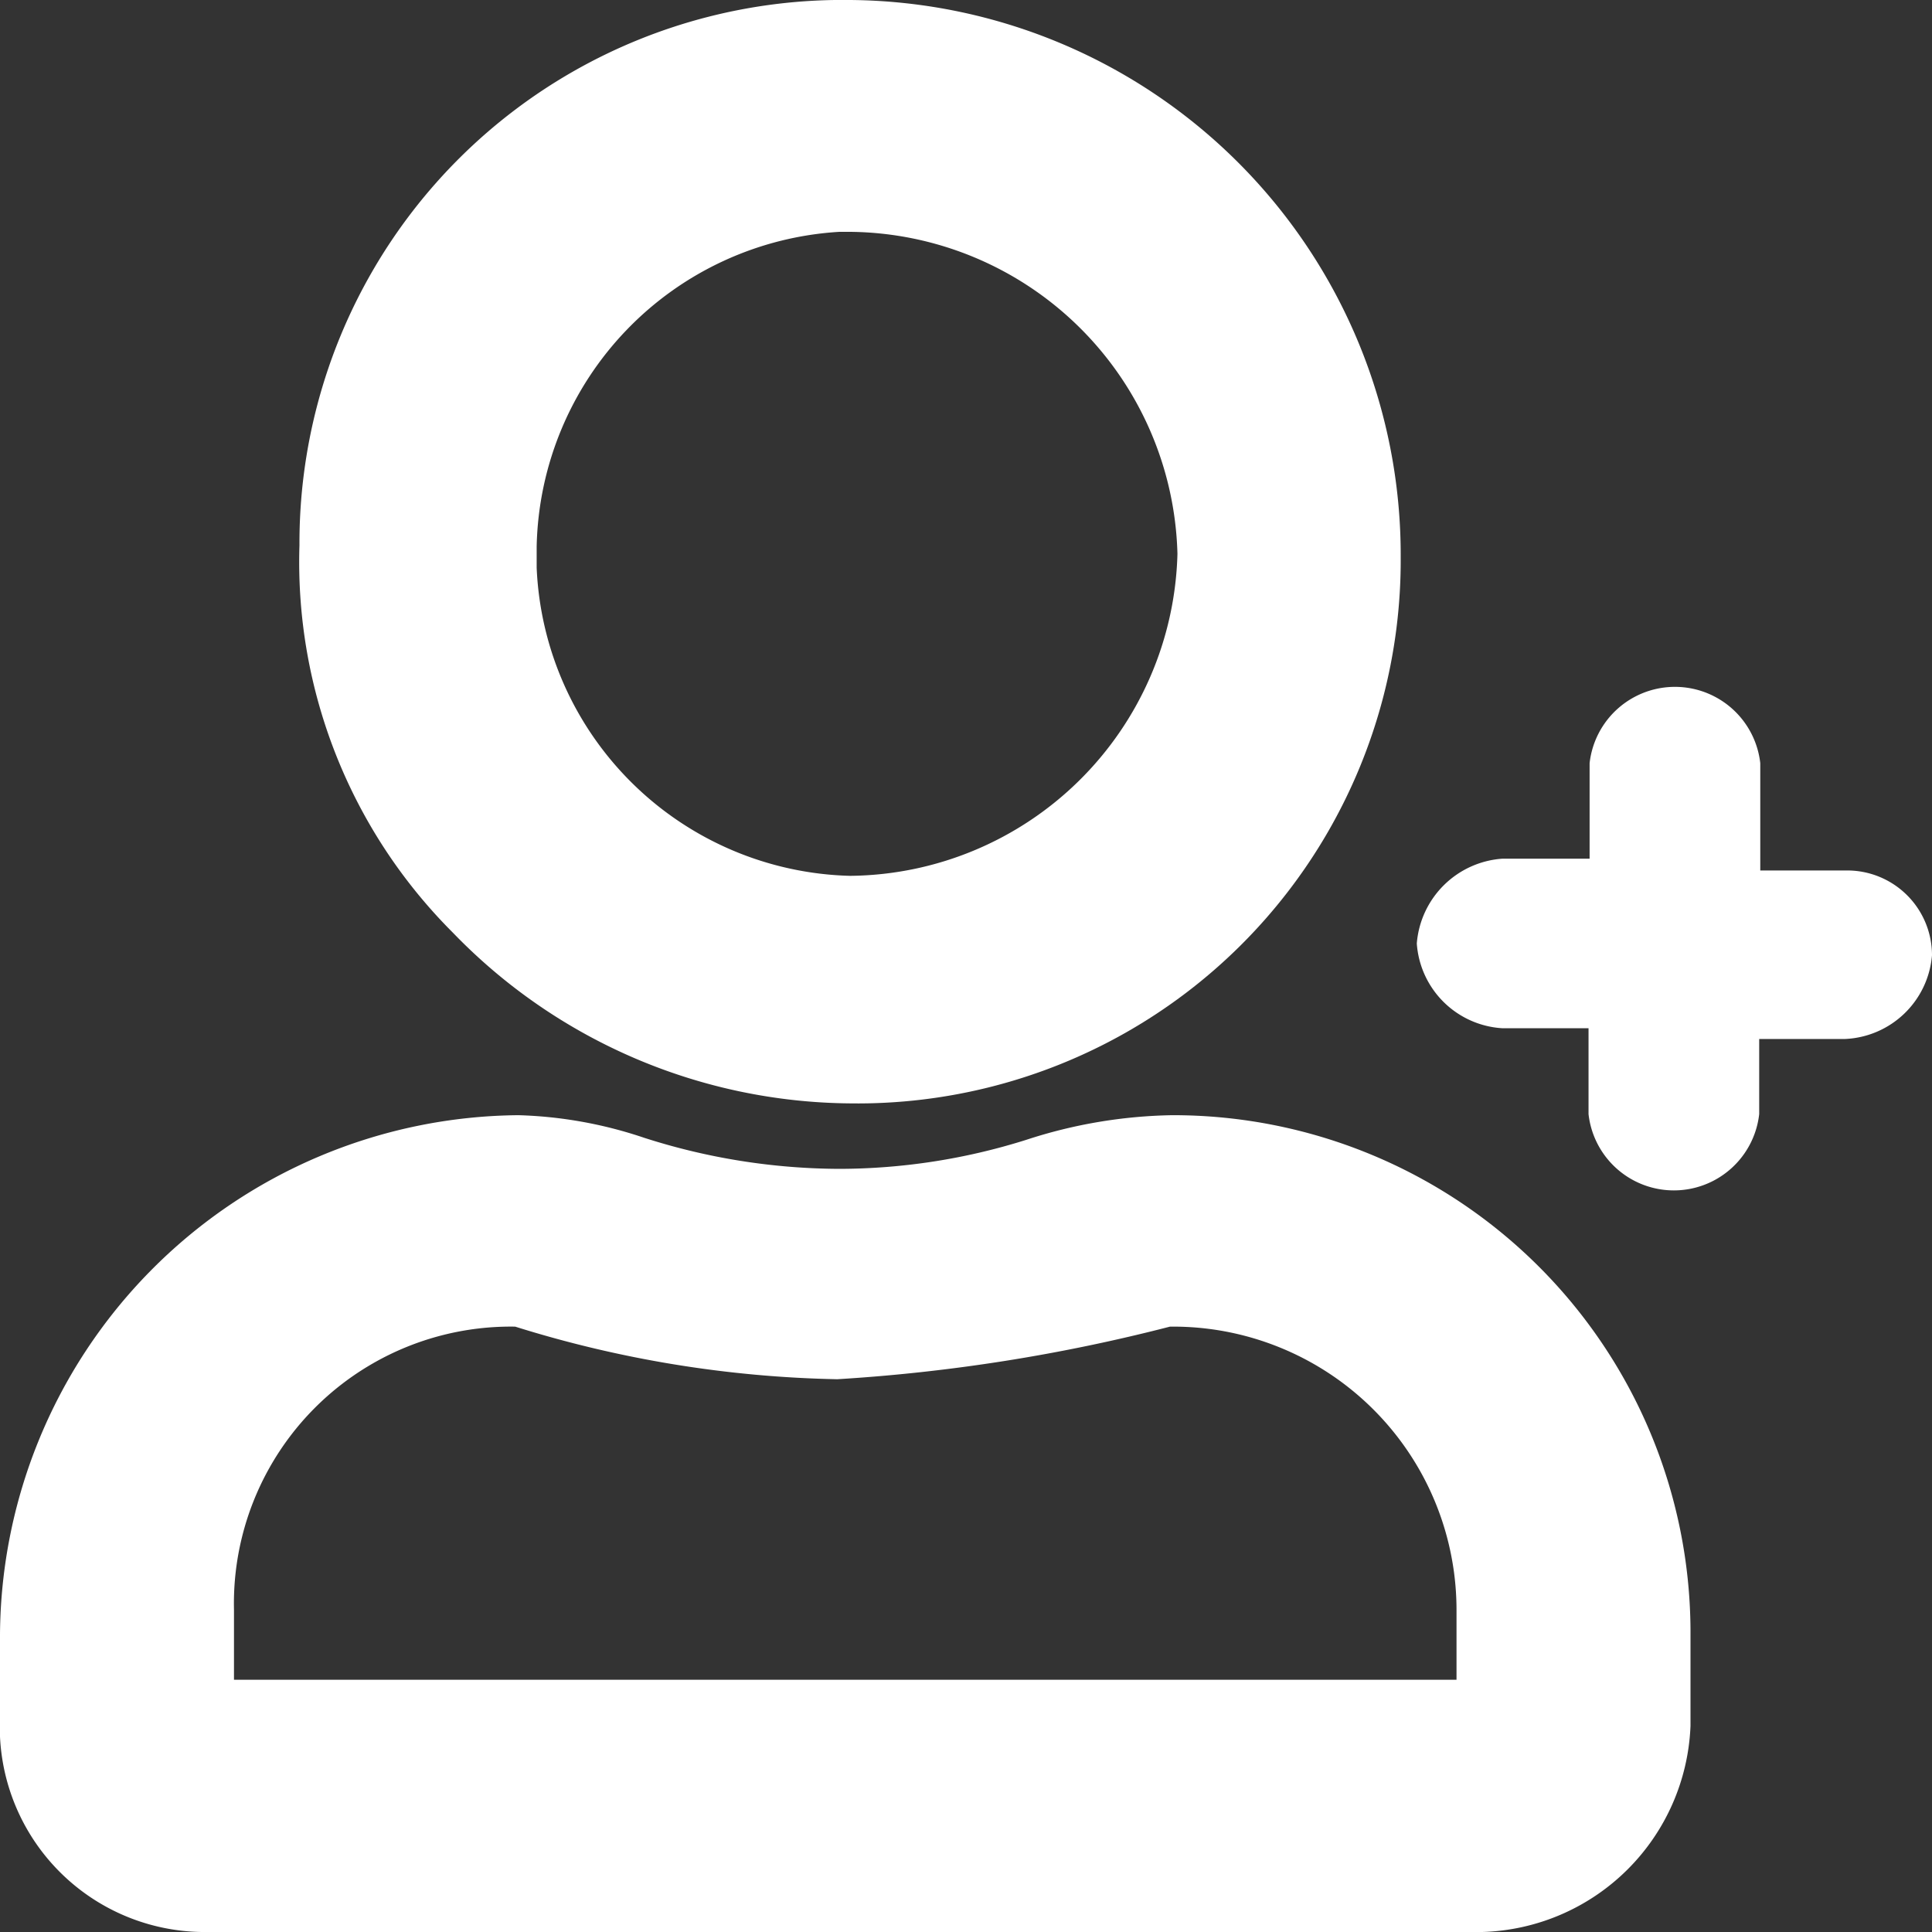
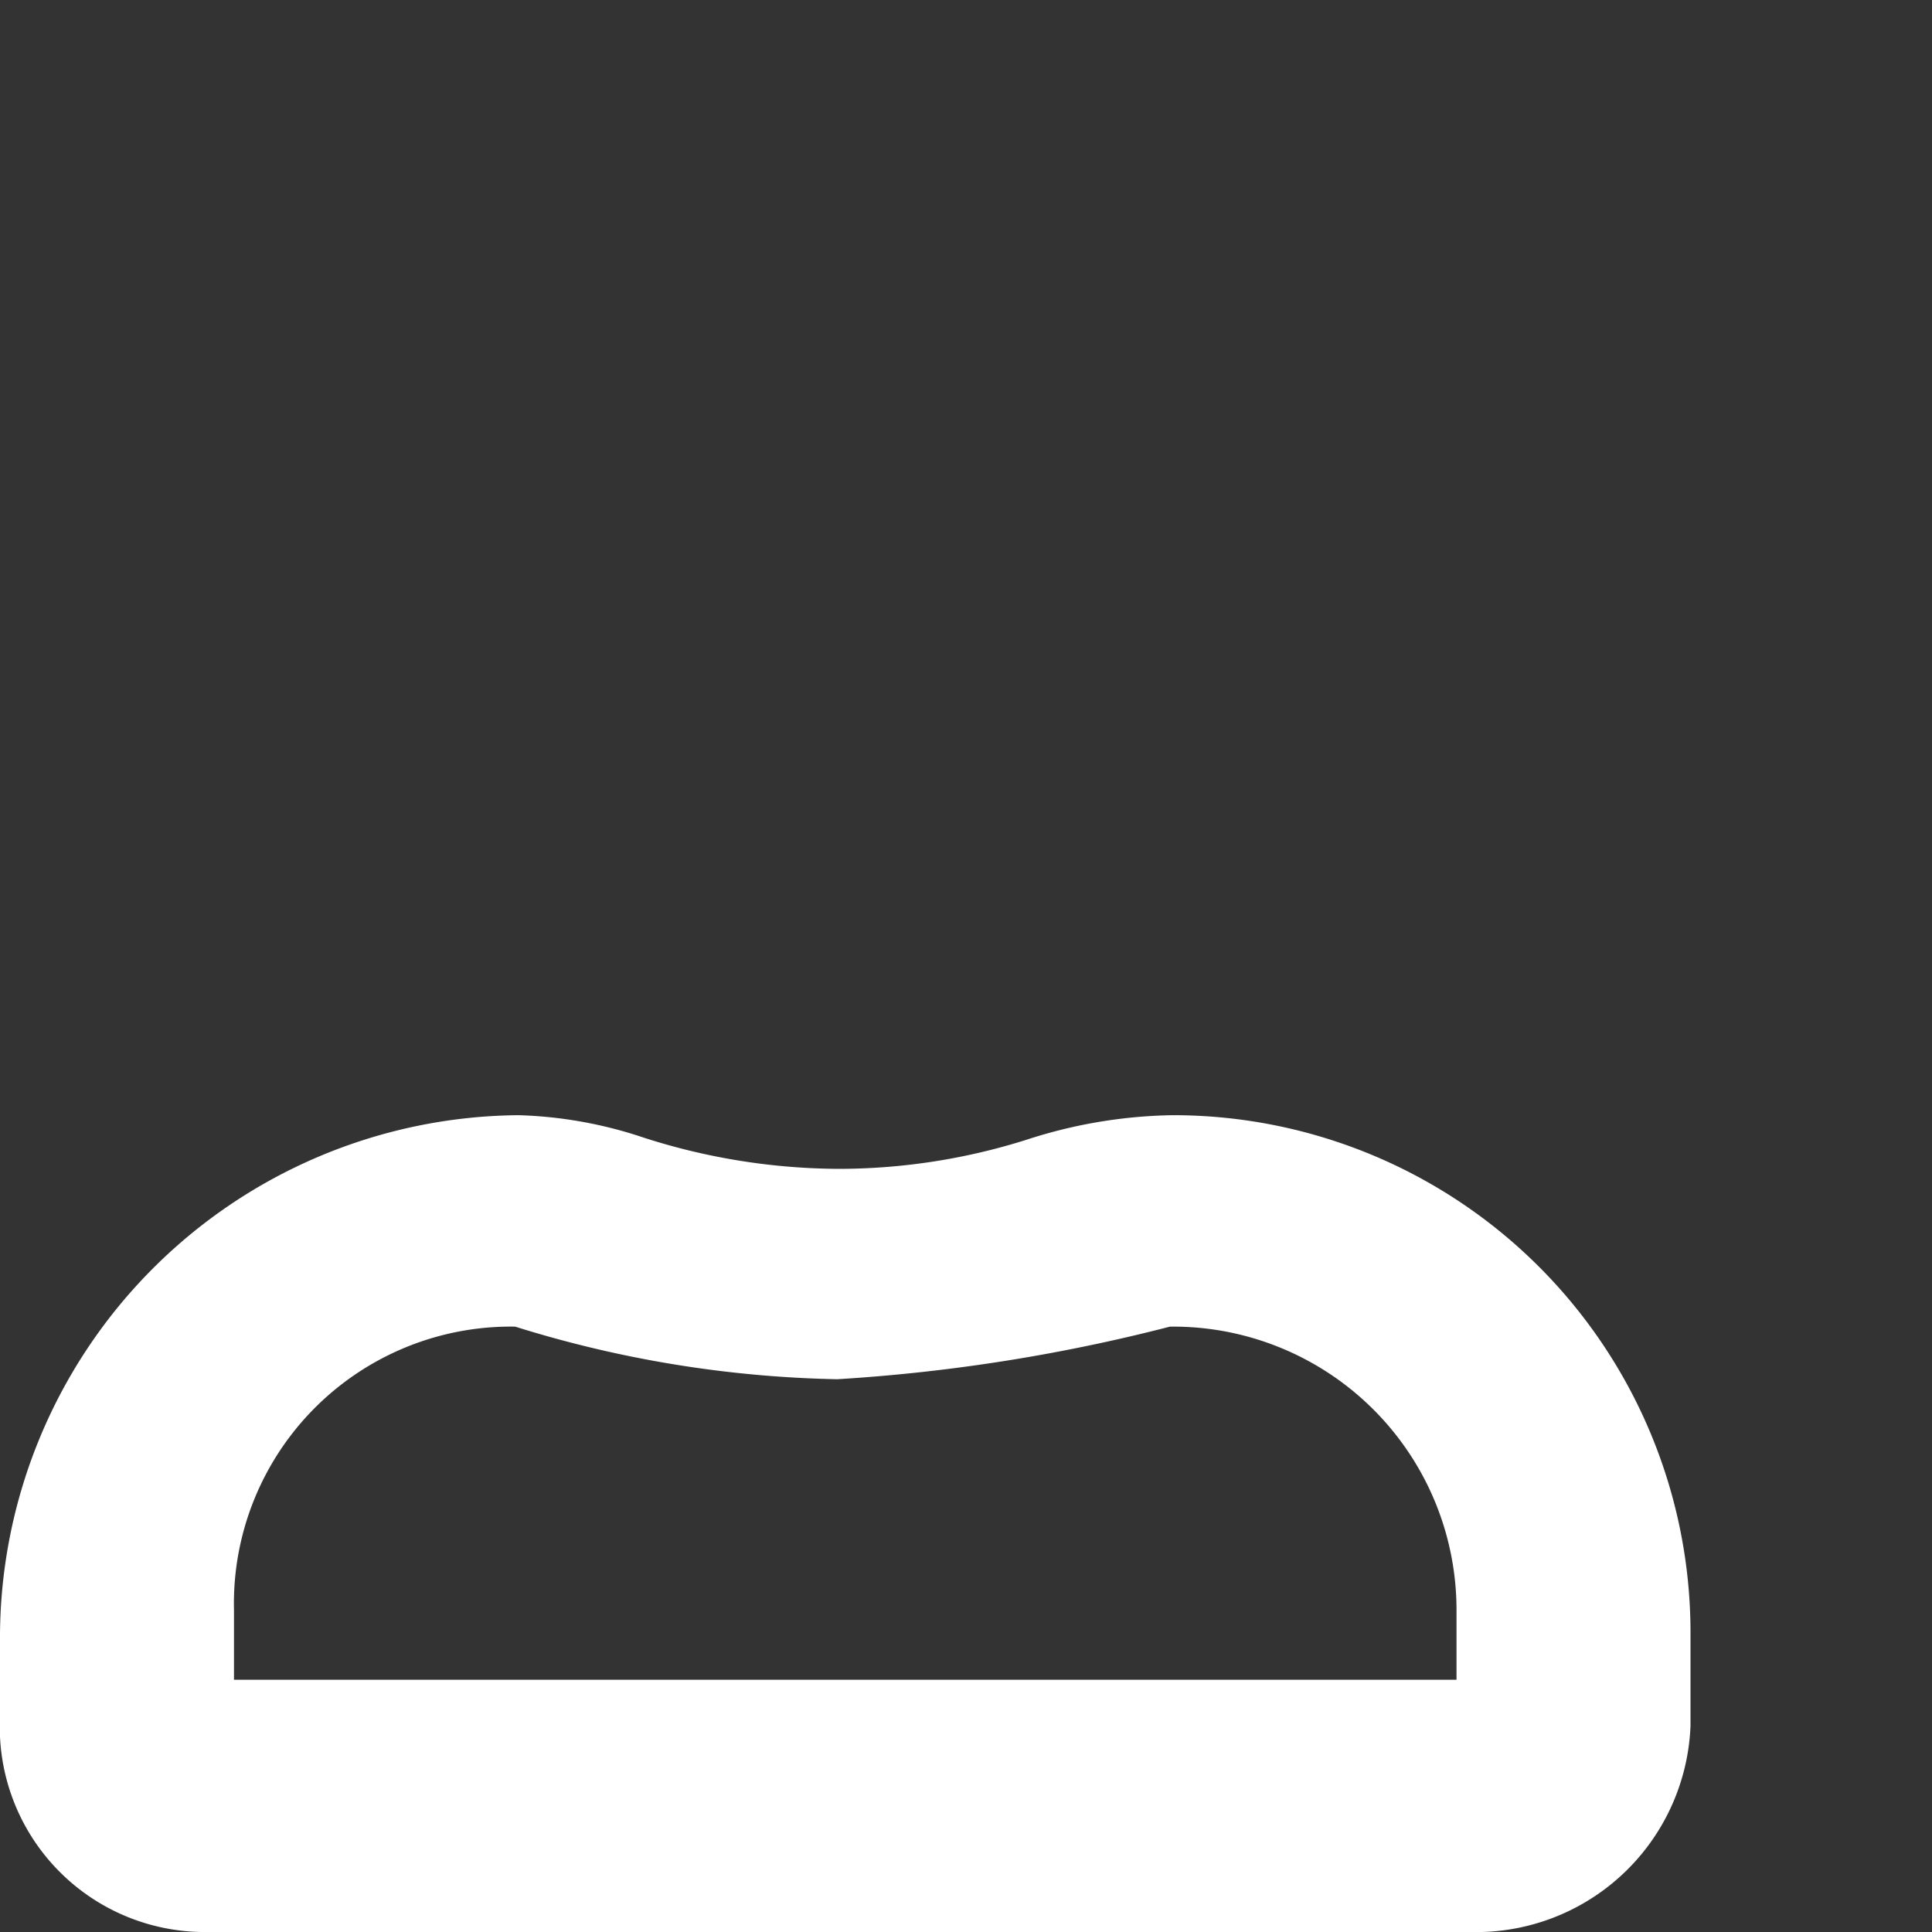
<svg xmlns="http://www.w3.org/2000/svg" id="Warstwa_1" data-name="Warstwa 1" width="18" height="18" viewBox="0 0 18 18">
  <rect x="0" y="0" width="18" height="18" fill="#333333" stroke="none" />
  <defs>
    <style>.cls-1{fill:#ffffff;}</style>
  </defs>
  <path class="cls-1" d="M10.92,10.39a4.6,4.6,0,0,0-1.36.23,5.82,5.82,0,0,1-1.74.27A6,6,0,0,1,6,10.6a4,4,0,0,0-1.17-.21A4.87,4.87,0,0,0,0,15.29v.89A1.91,1.91,0,0,0,1.94,18H13.81a2,2,0,0,0,1.94-1.92v-.89A4.82,4.82,0,0,0,10.92,10.39ZM13.57,15v.65H2.18V15A2.58,2.58,0,0,1,4.8,12.36a10.71,10.71,0,0,0,3,.49h0a16.35,16.35,0,0,0,3.1-.49A2.64,2.64,0,0,1,13.57,15Z" />
-   <path class="cls-1" d="M7.92,10.28a5.06,5.06,0,0,0,5.13-5.09A5.17,5.17,0,0,0,7.92,0,5.06,5.06,0,0,0,2.79,5.08,4.88,4.88,0,0,0,4.22,8.69,5.2,5.2,0,0,0,7.92,10.28ZM5,5.29v-.2A3,3,0,0,1,7.82,2.16h.1a3.08,3.08,0,0,1,3.05,3,3.08,3.08,0,0,1-3.05,3A3,3,0,0,1,5,5.29Z" />
-   <path class="cls-1" d="M17.2,8.11h-.8v-1a.8.8,0,0,0-1.59,0V8H14a.86.86,0,0,0-.8.79.85.85,0,0,0,.8.79h.8v.8a.8.8,0,0,0,1.59,0v-.7h.8A.85.85,0,0,0,18,8.9.79.79,0,0,0,17.2,8.11Z" />
</svg>